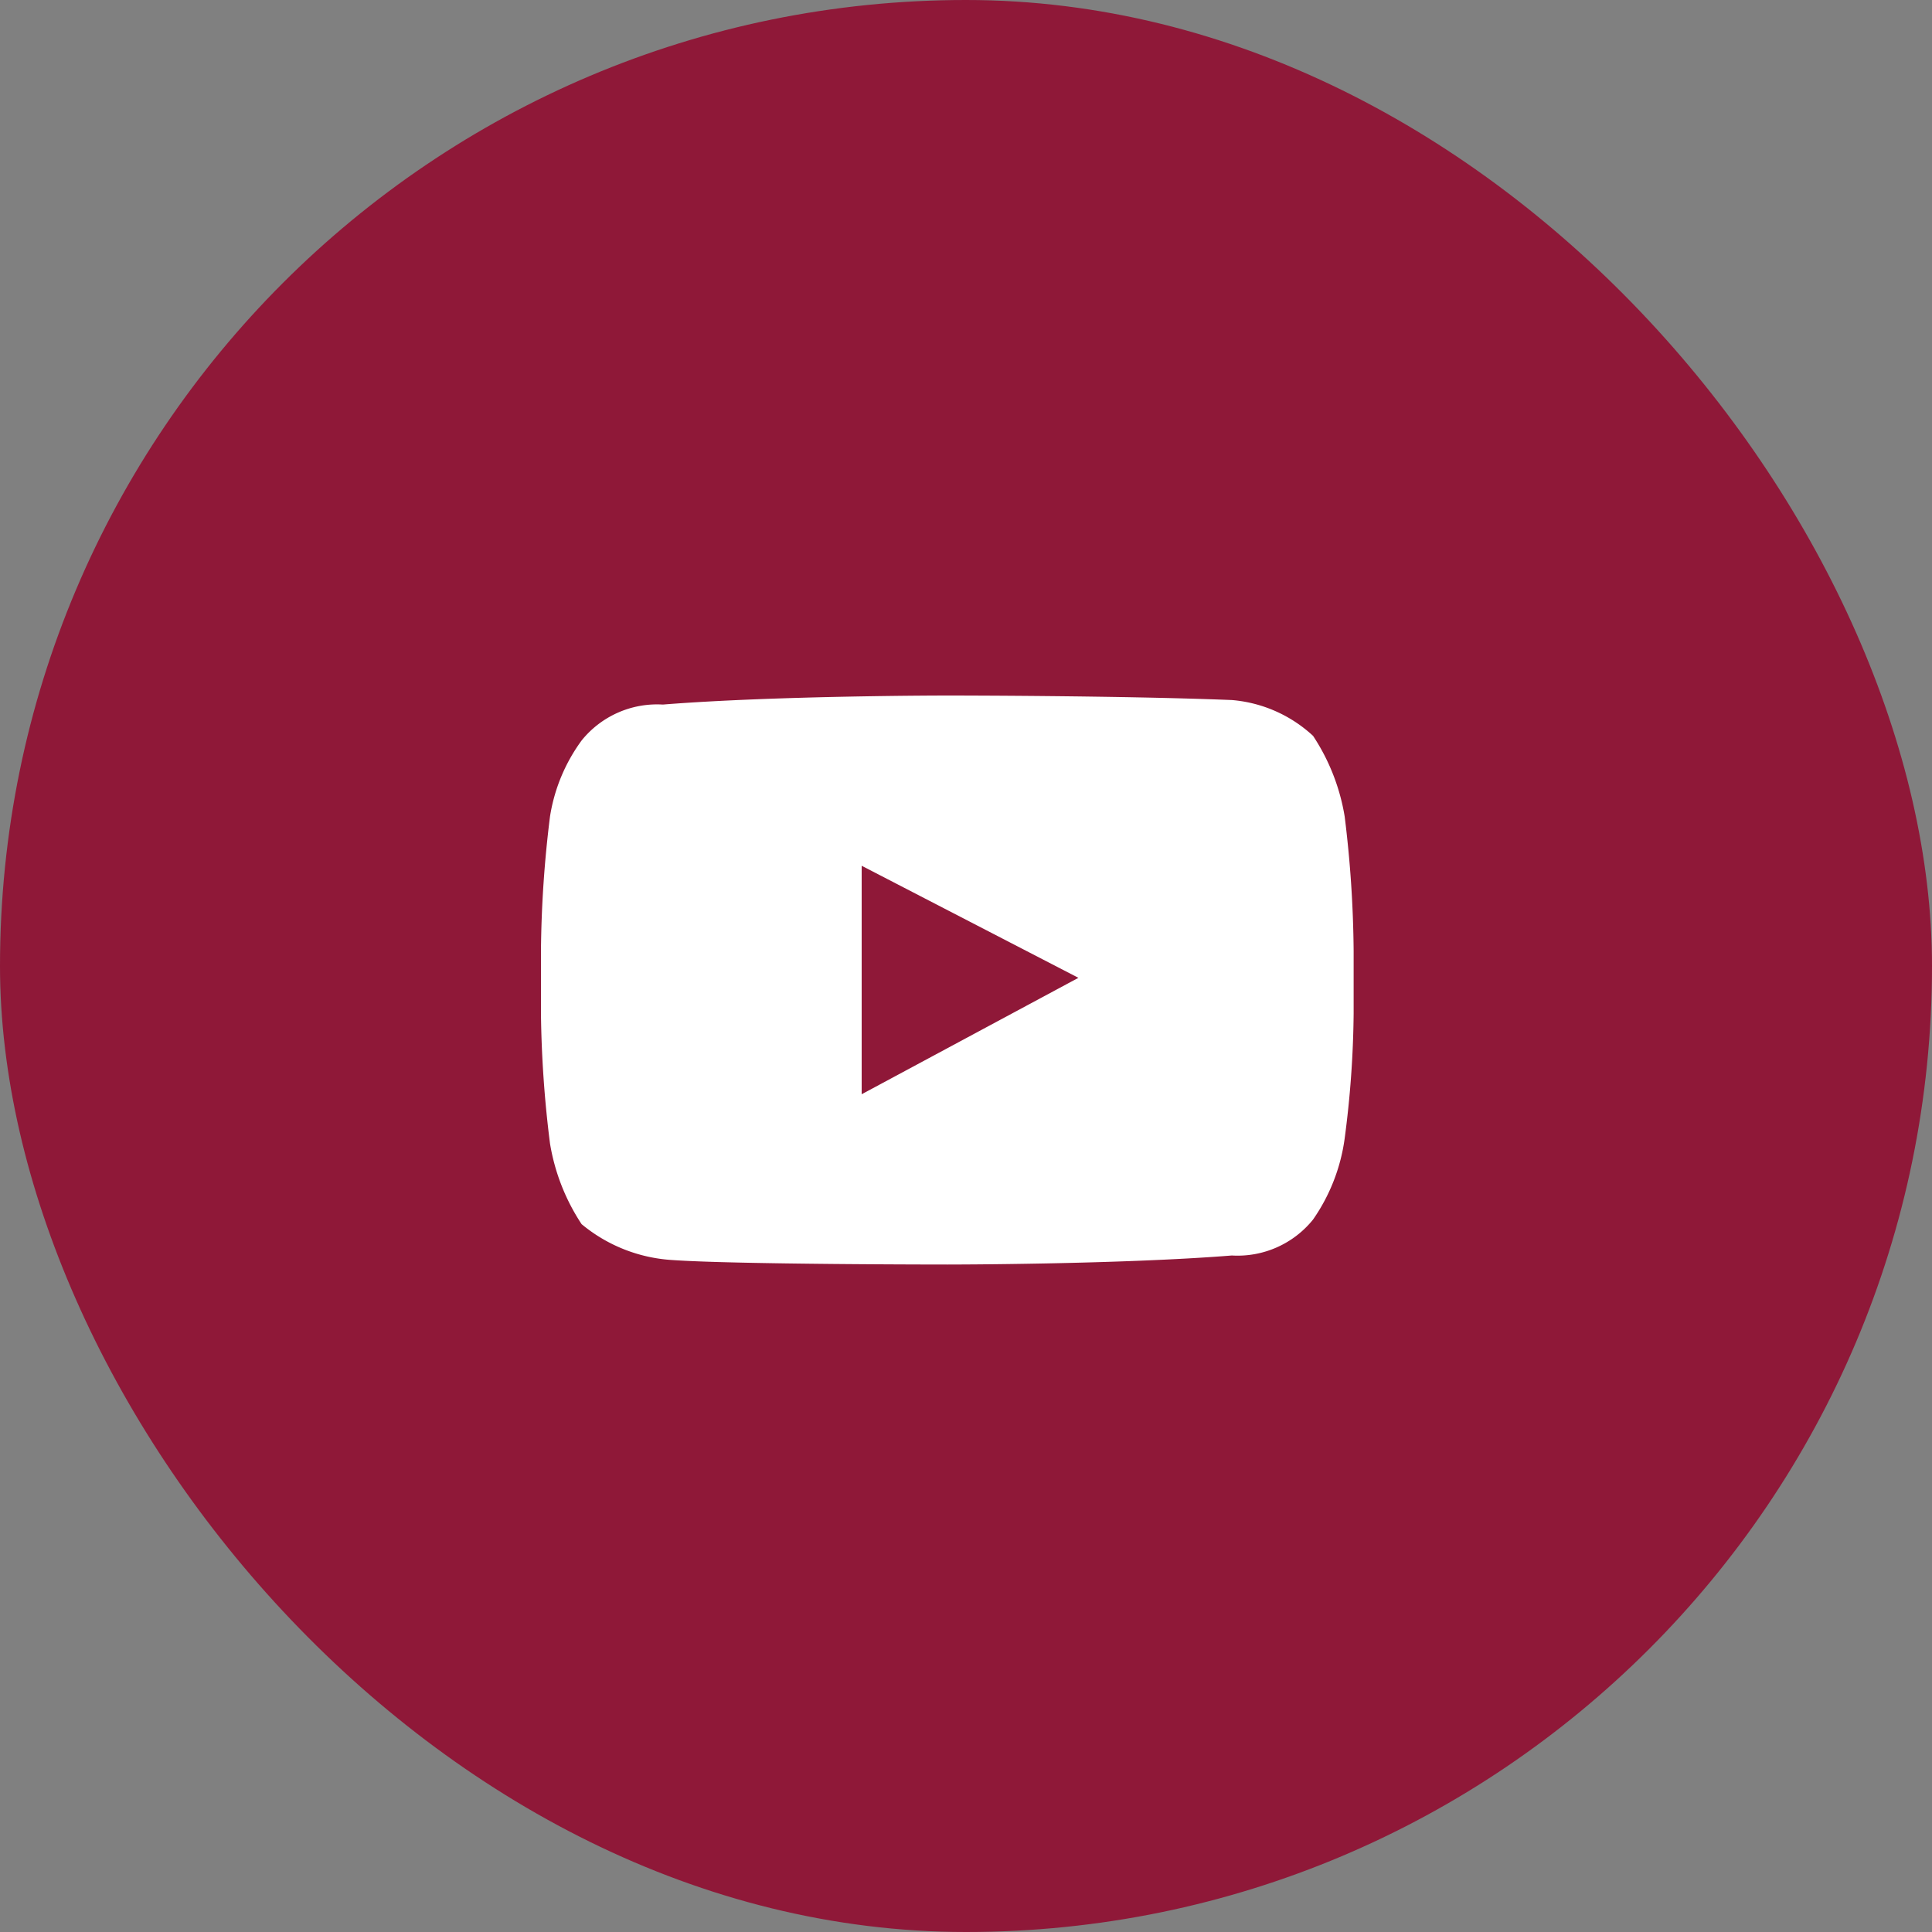
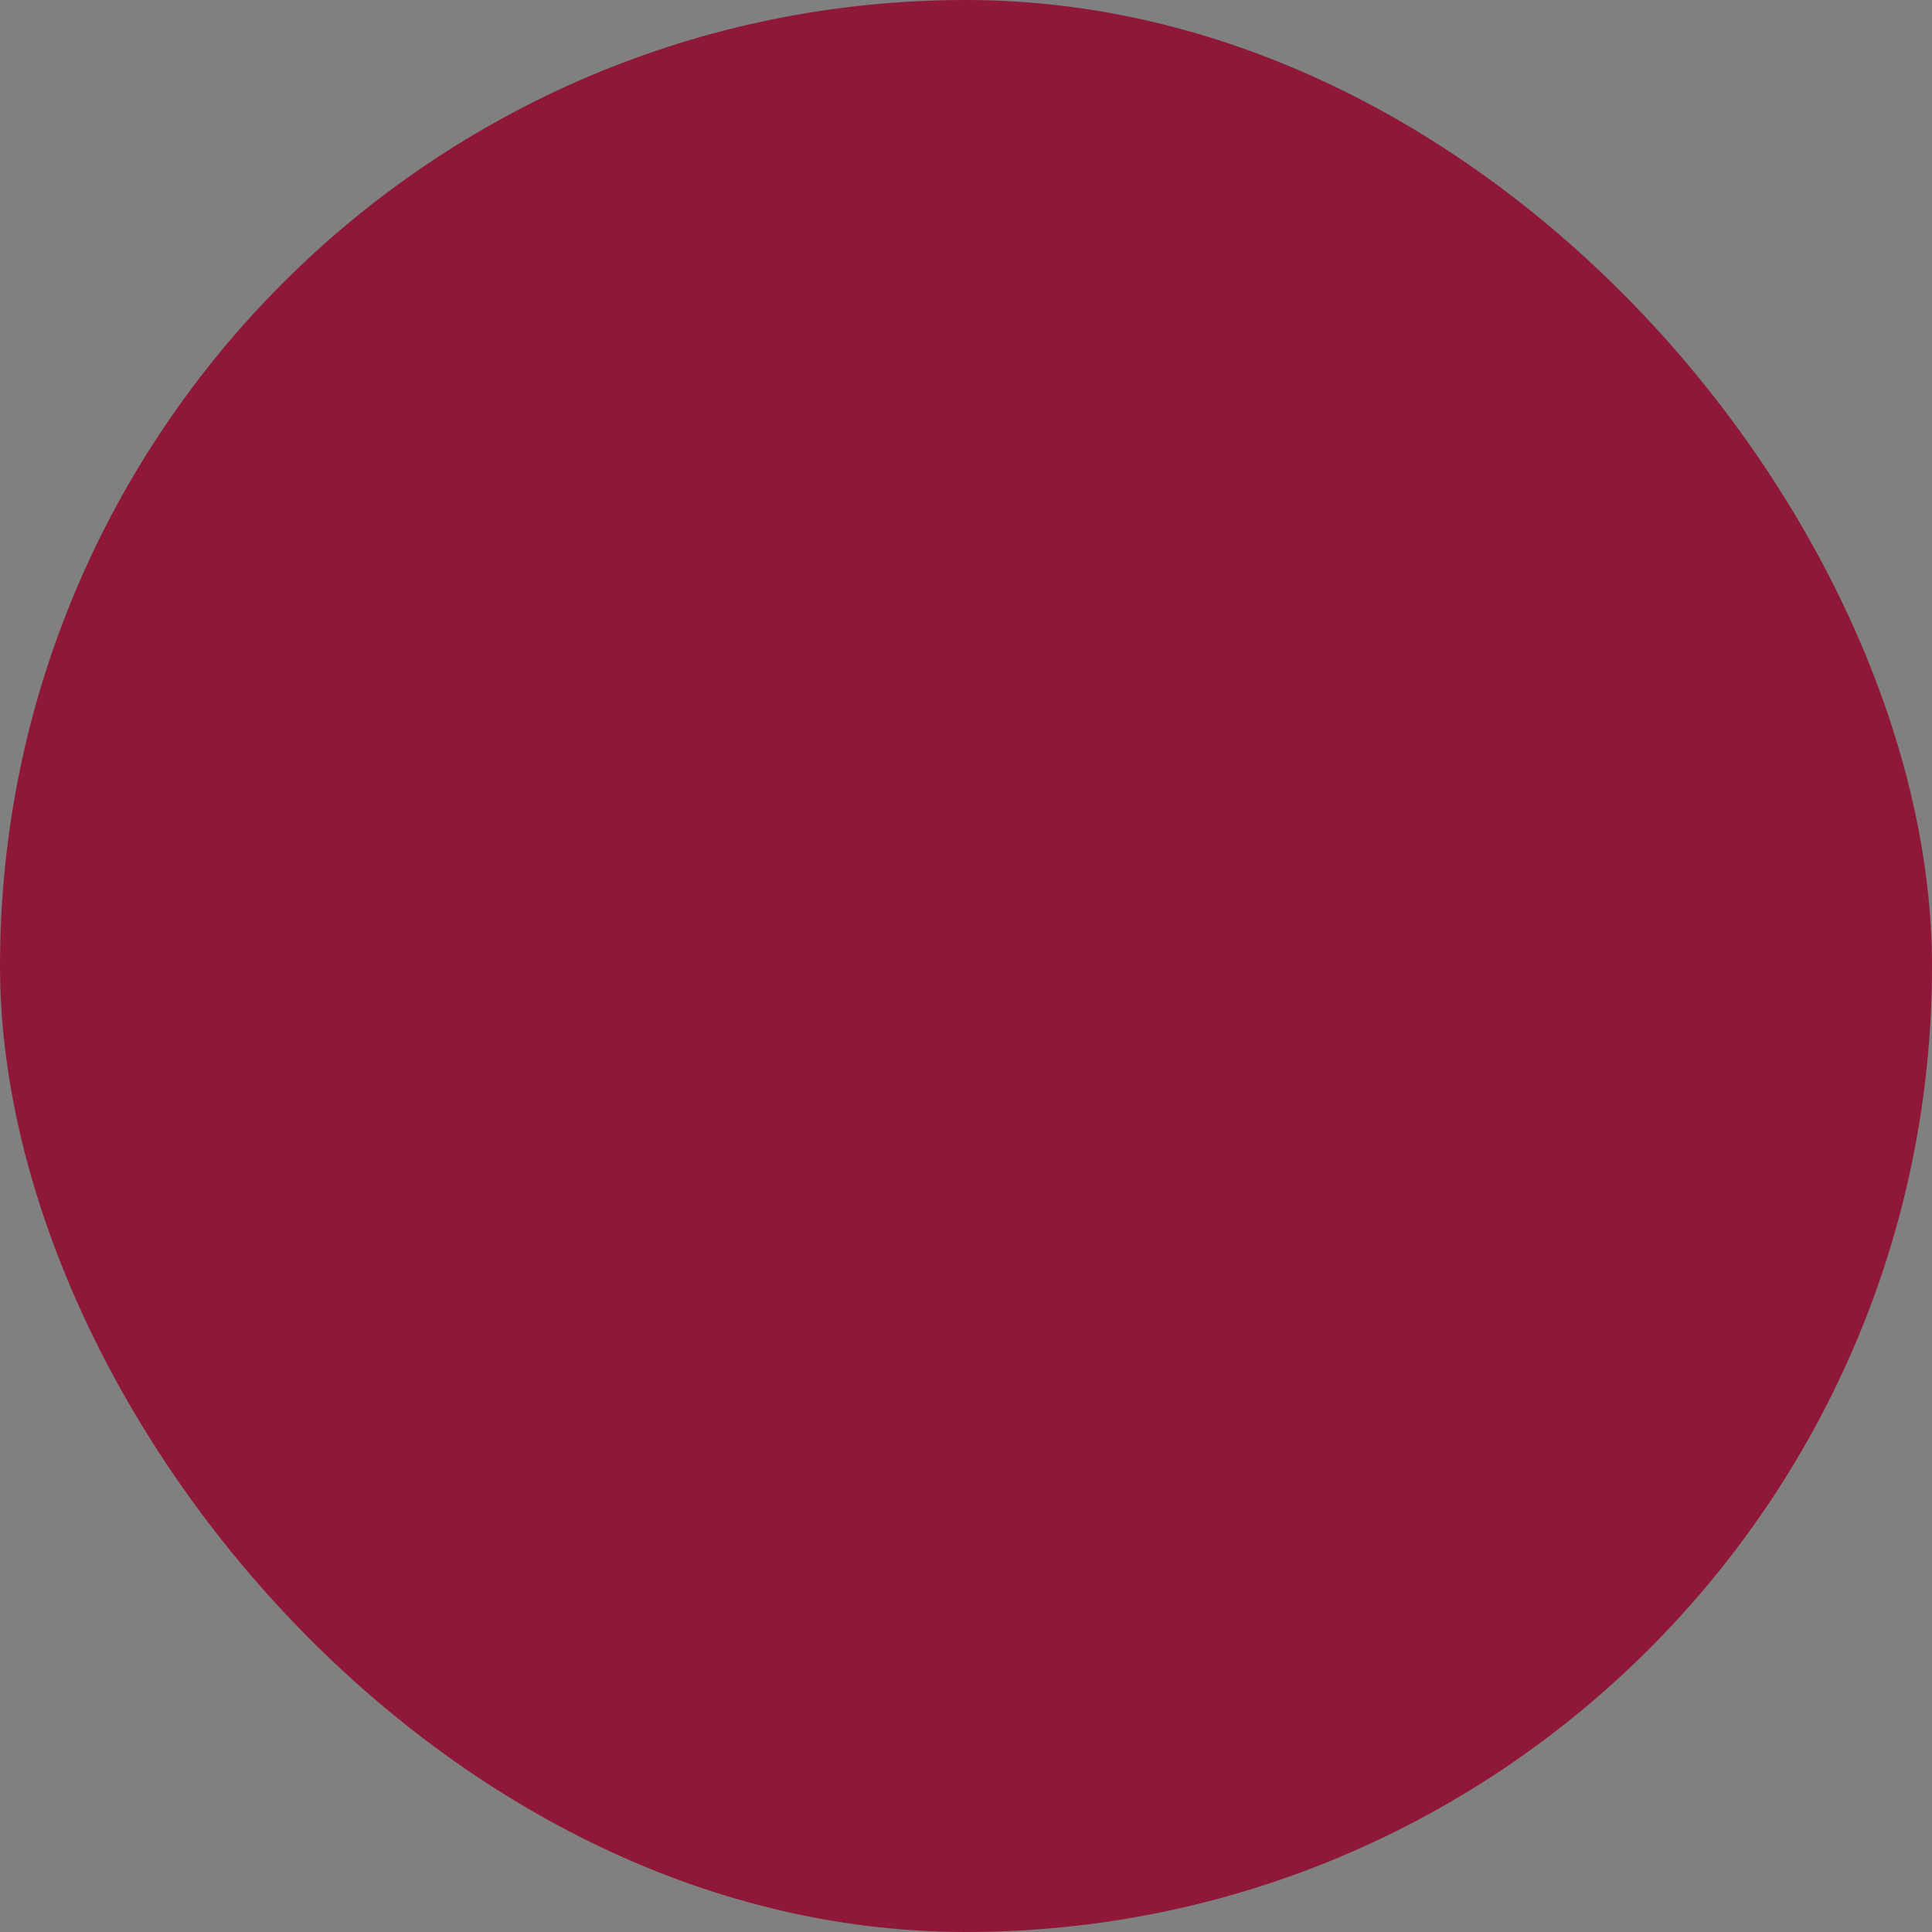
<svg xmlns="http://www.w3.org/2000/svg" width="50" height="50" viewBox="0 0 50 50">
  <rect x="0" y="0" width="50" height="50" fill="#808080" stroke="none" />
  <g id="social-icon-youtube" transform="translate(-17069 -2120)">
    <rect id="Rectangle_3218" data-name="Rectangle 3218" width="50" height="50" rx="25" transform="translate(17069 2120)" fill="#8f1838" />
-     <path id="social-icon-youtube-2" data-name="social-icon-youtube" d="M20.8,3.131a5.358,5.358,0,0,0-.818-2.087,3.521,3.521,0,0,0-2.1-.927C14.959,0,10.518,0,10.518,0h0S6.077,0,3.155.234a2.509,2.509,0,0,0-2.1.926A4.51,4.51,0,0,0,.234,3.131,29.929,29.929,0,0,0,0,6.609V8.232a29.3,29.3,0,0,0,.234,3.362,5.358,5.358,0,0,0,.818,2.087,4.054,4.054,0,0,0,2.337.928c1.636.117,7.129.117,7.129.117s4.441,0,7.362-.234a2.509,2.509,0,0,0,2.1-.928,4.791,4.791,0,0,0,.818-2.087,26.108,26.108,0,0,0,.234-3.245V6.609A29.93,29.93,0,0,0,20.8,3.131ZM8.3,10.319V4.406l5.609,2.9Z" transform="translate(17083 2138)" fill="#fff" />
  </g>
</svg>